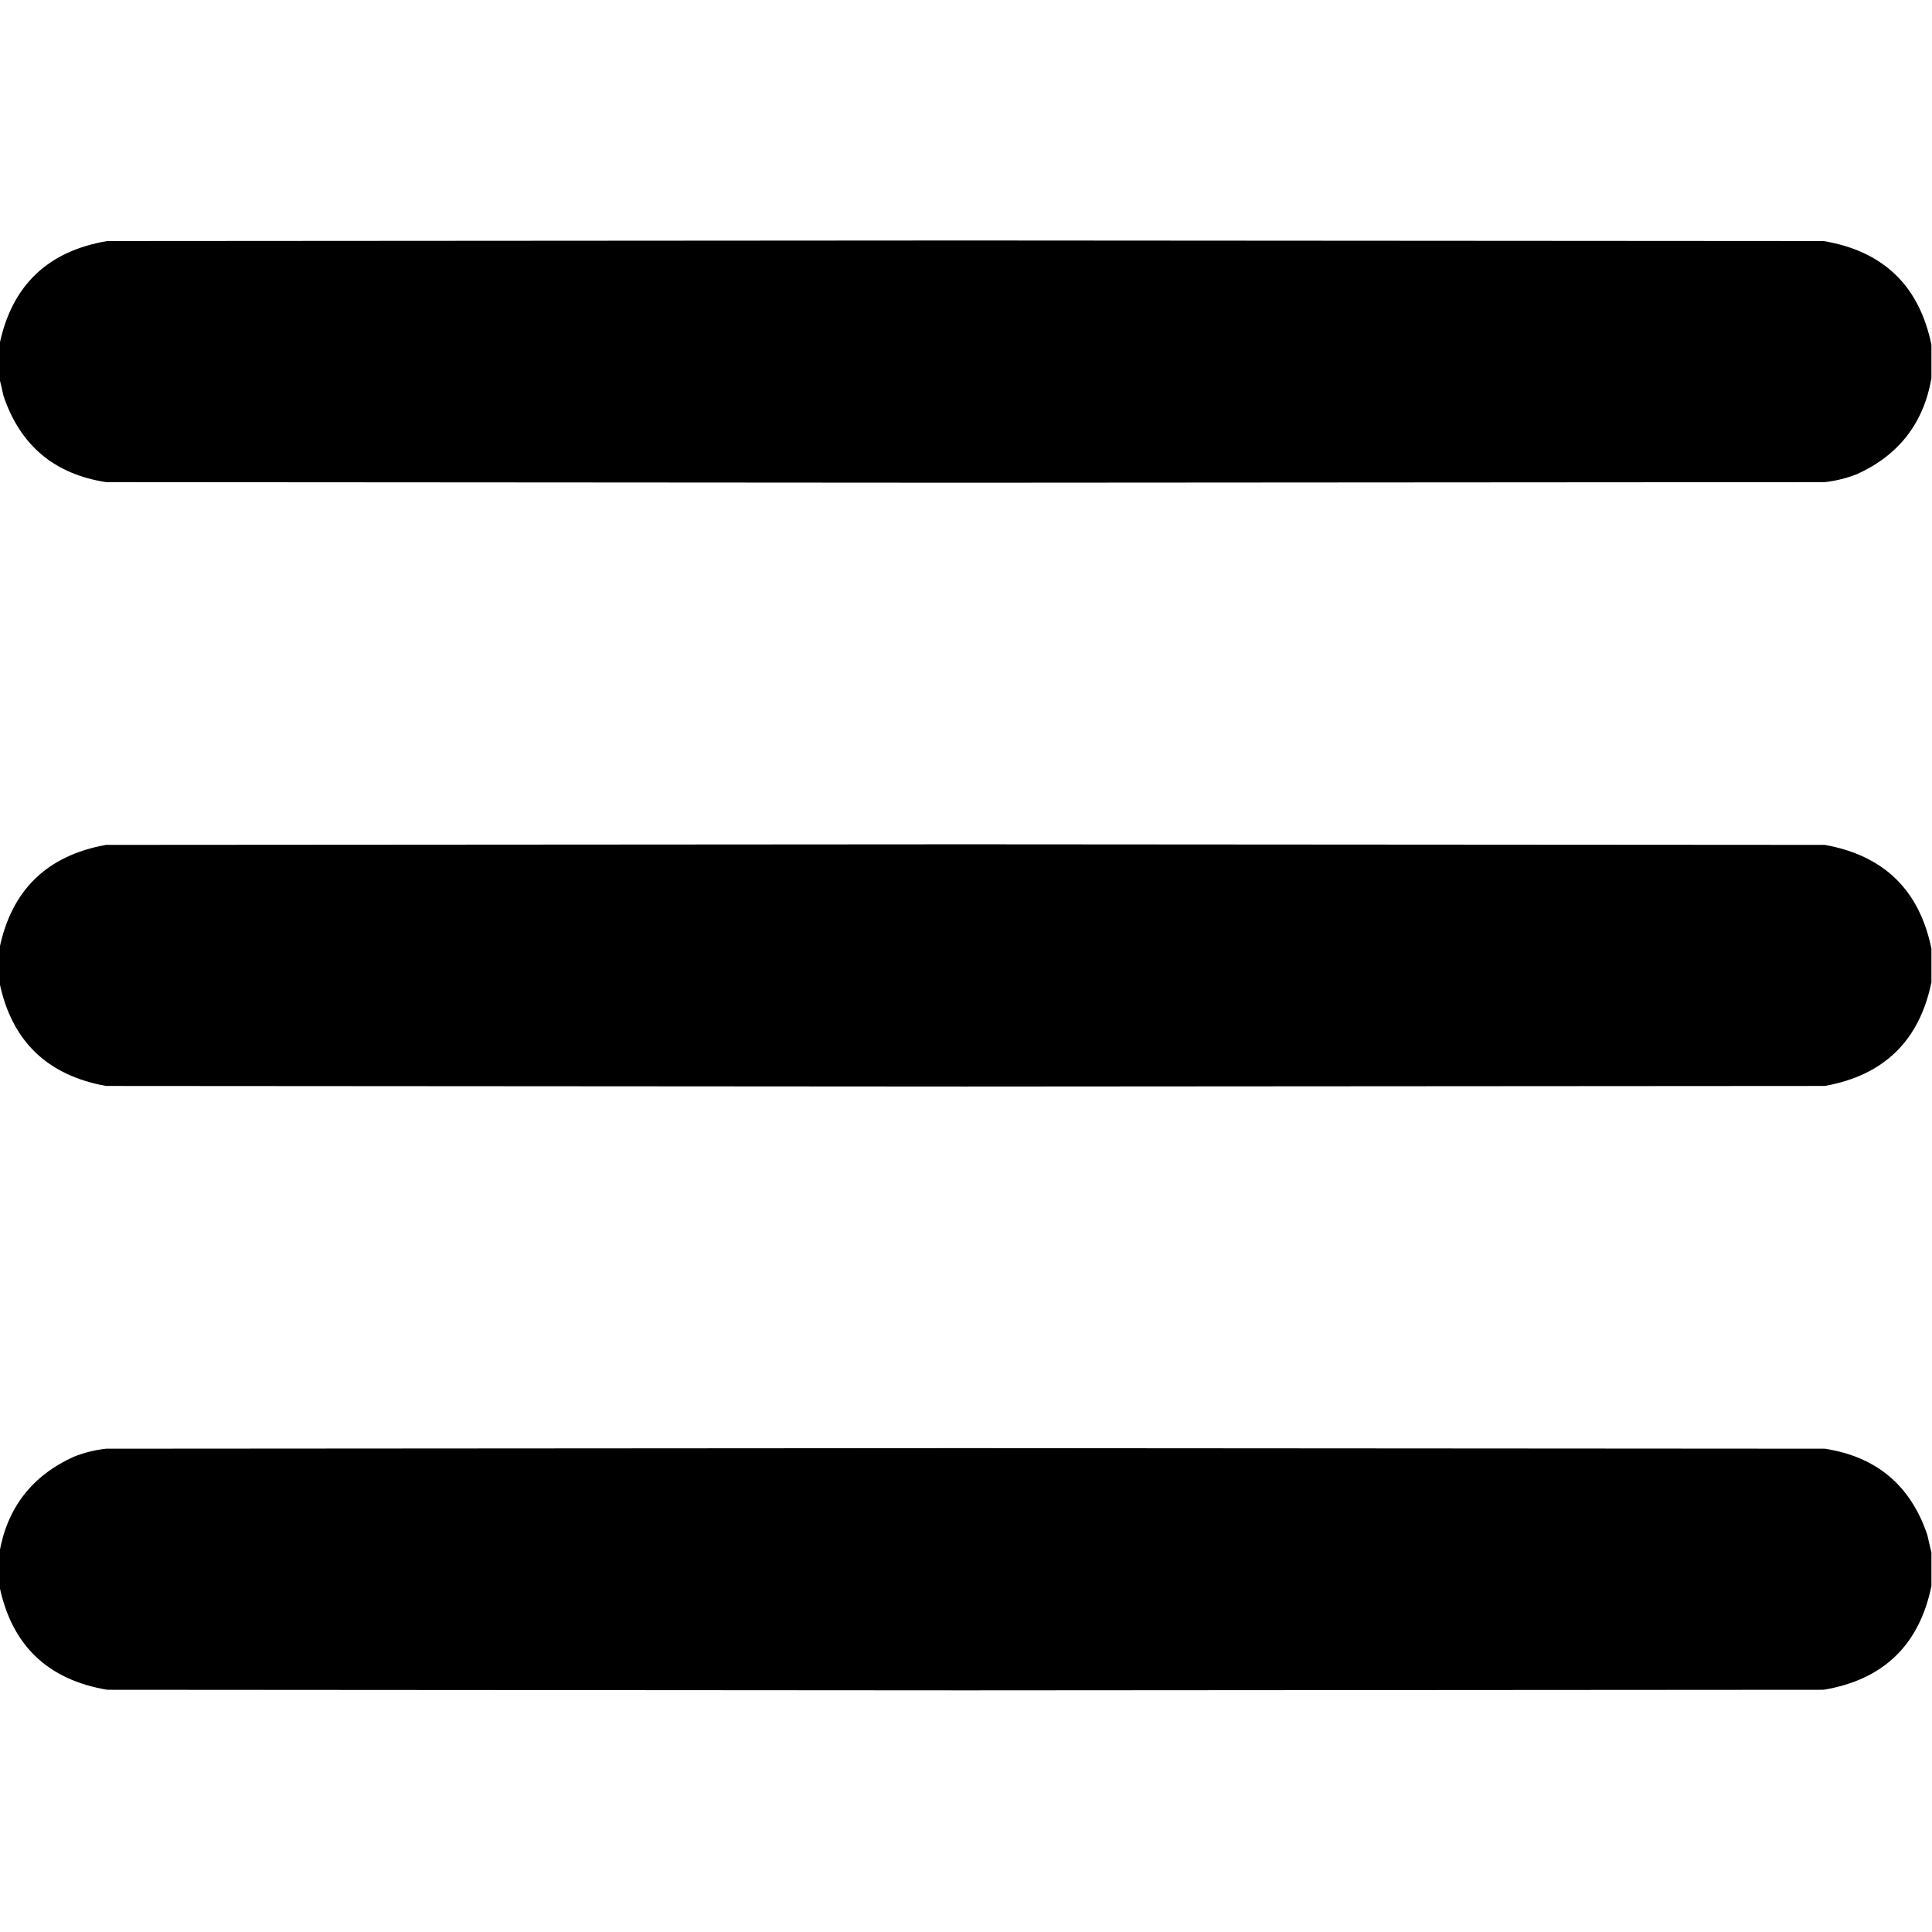
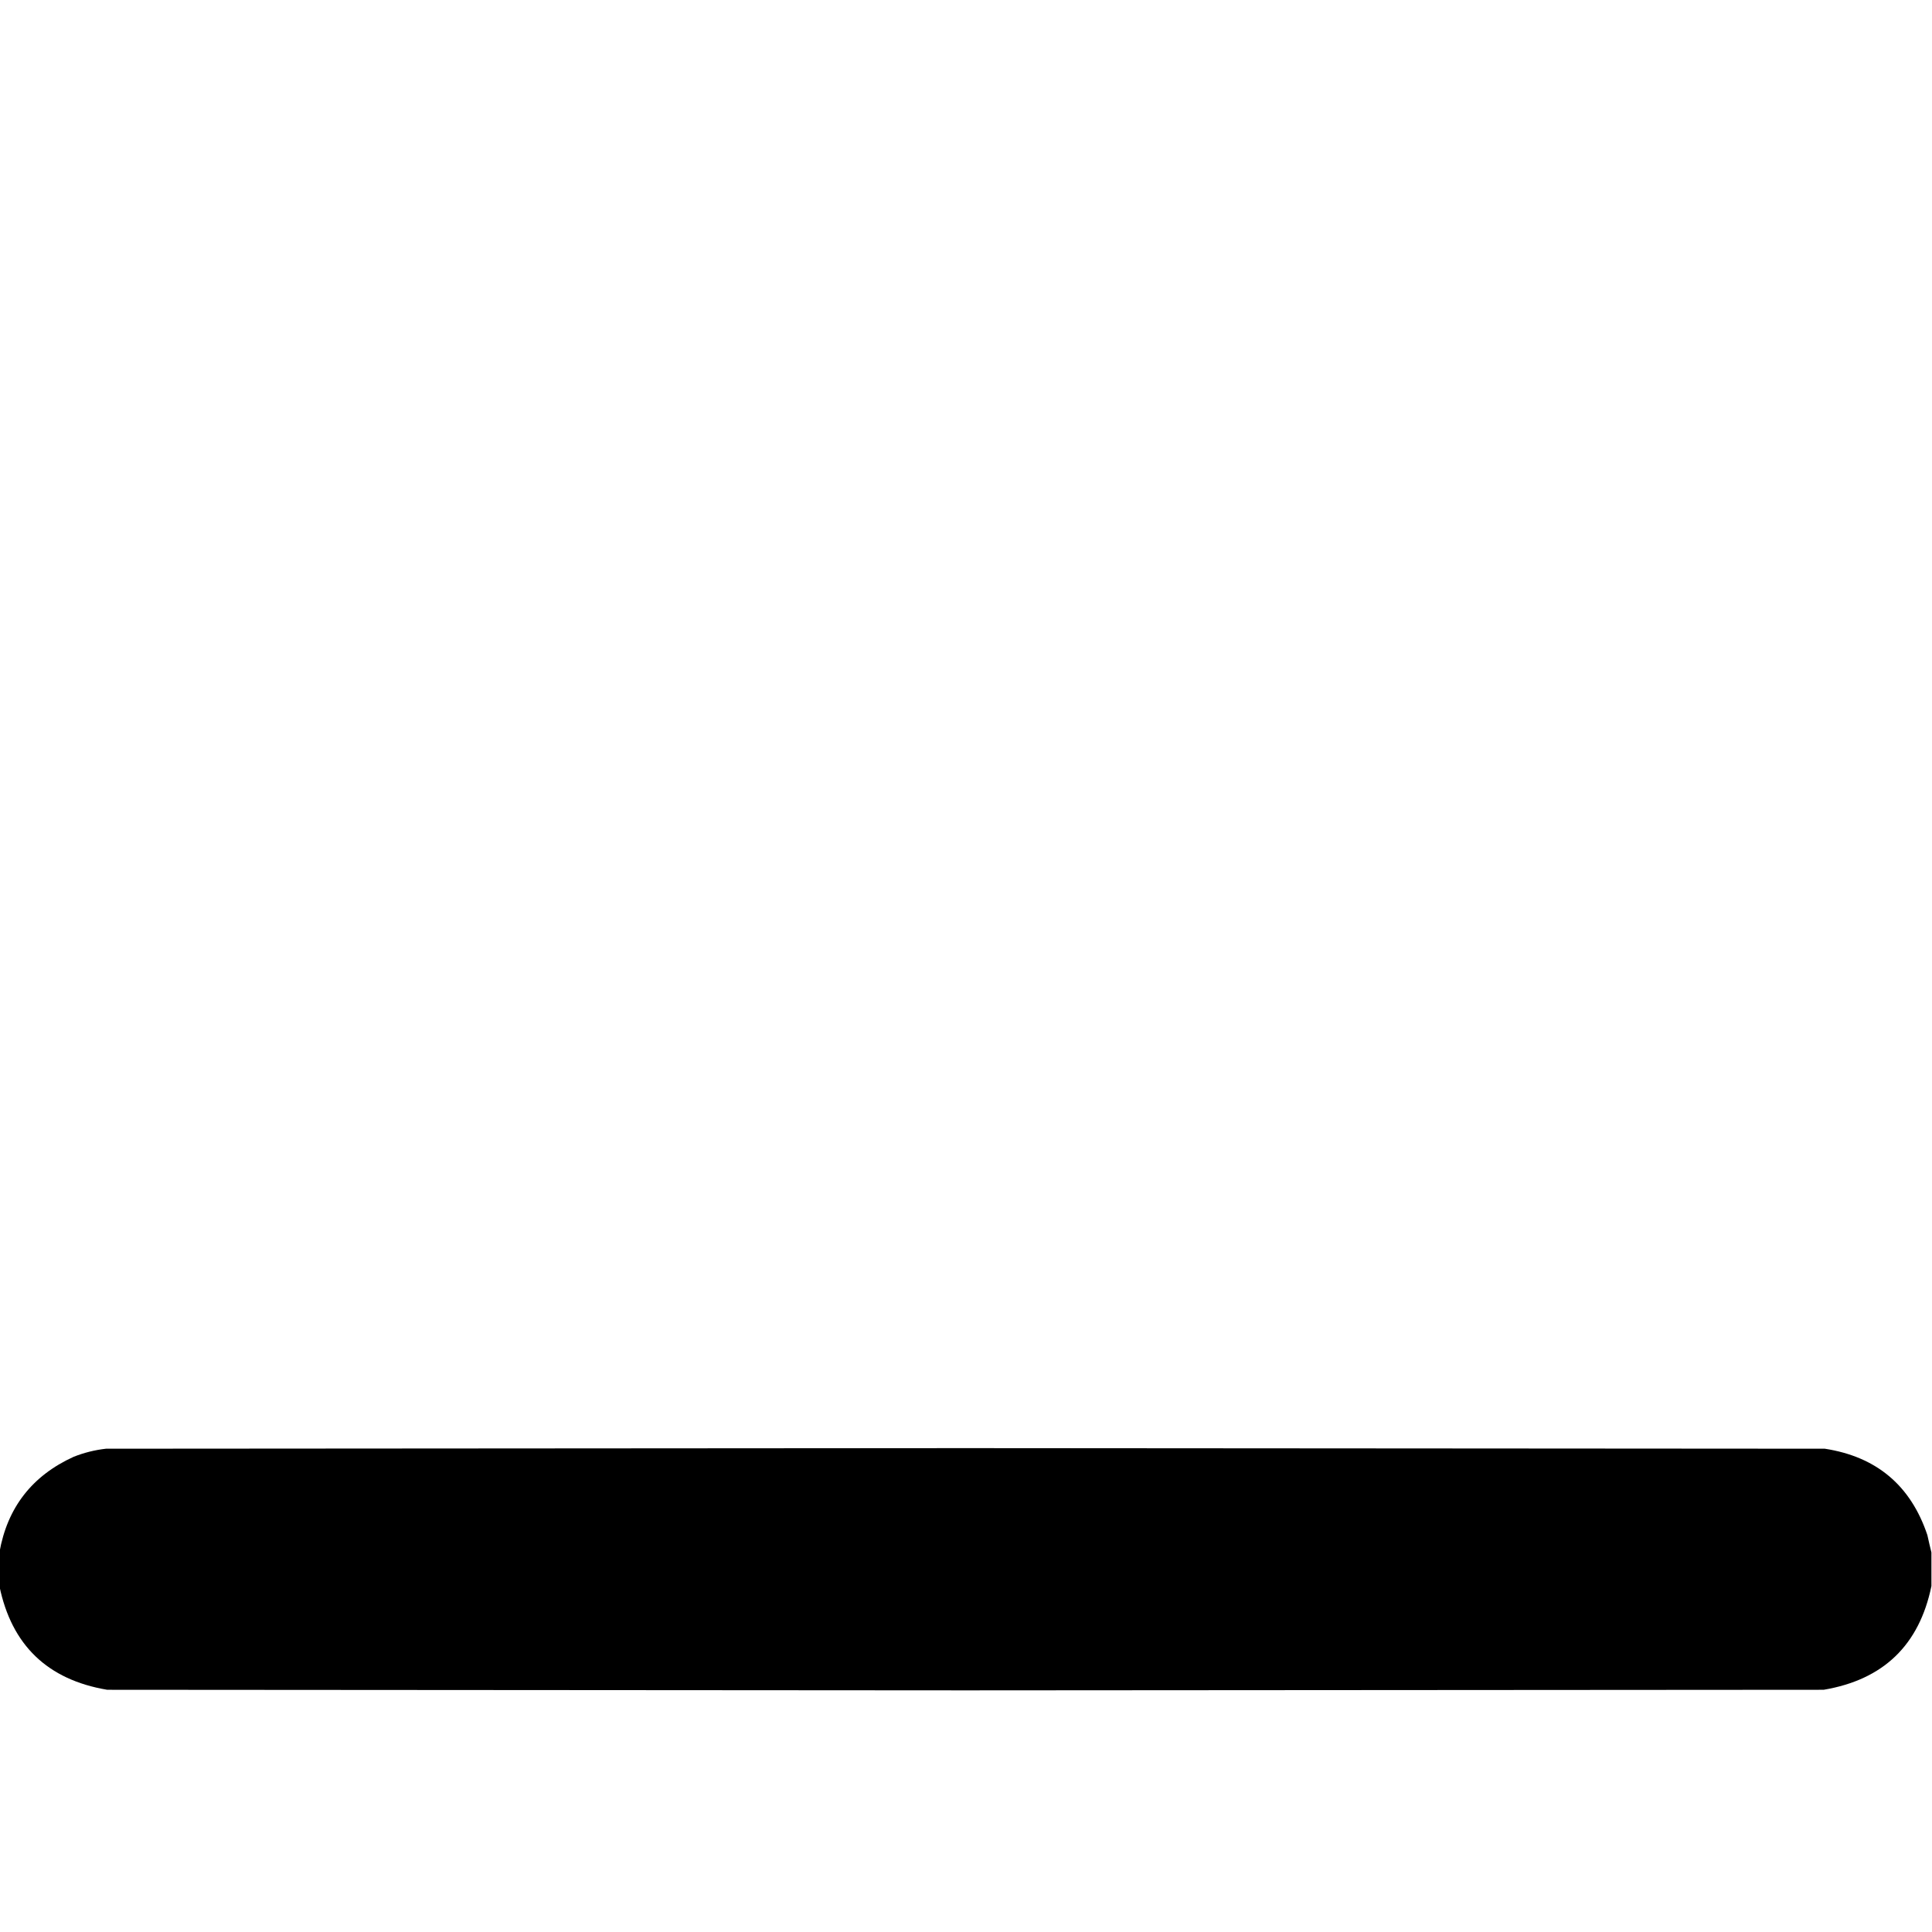
<svg xmlns="http://www.w3.org/2000/svg" version="1.1" width="1667px" height="1667px" style="shape-rendering:geometricPrecision; text-rendering:geometricPrecision; image-rendering:optimizeQuality; fill-rule:evenodd; clip-rule:evenodd">
  <g>
-     <path style="opacity:1" fill="#000" d="M 1666.5,297.5 C 1666.5,307.167 1666.5,316.833 1666.5,326.5C 1659.7,365.15 1638.37,392.65 1602.5,409C 1593.48,412.589 1584.15,414.922 1574.5,416C 1327.33,416.167 1080.17,416.333 833,416.5C 585.833,416.333 338.667,416.167 91.5,416C 46.861,409.104 17.361,384.27 3,341.5C 1.875,336.354 0.709,331.354 -0.5,326.5C -0.5,316.833 -0.5,307.167 -0.5,297.5C 10.005,246.497 41.005,216.664 92.5,208C 339.333,207.833 586.167,207.667 833,207.5C 1079.83,207.667 1326.67,207.833 1573.5,208C 1625,216.664 1656,246.497 1666.5,297.5 Z" />
-   </g>
+     </g>
  <g>
-     <path style="opacity:1" fill="#000" d="M 1666.5,818.5 C 1666.5,828.167 1666.5,837.833 1666.5,847.5C 1656.14,898.024 1625.47,927.857 1574.5,937C 1327.33,937.167 1080.17,937.333 833,937.5C 585.833,937.333 338.667,937.167 91.5,937C 40.526,927.857 9.859,898.024 -0.5,847.5C -0.5,837.833 -0.5,828.167 -0.5,818.5C 9.859,767.976 40.526,738.143 91.5,729C 338.667,728.833 585.833,728.667 833,728.5C 1080.17,728.667 1327.33,728.833 1574.5,729C 1625.47,738.143 1656.14,767.976 1666.5,818.5 Z" />
-   </g>
+     </g>
  <g>
    <path style="opacity:1" fill="#000" d="M 1666.5,1339.5 C 1666.5,1349.17 1666.5,1358.83 1666.5,1368.5C 1656,1419.5 1625,1449.34 1573.5,1458C 1326.67,1458.17 1079.83,1458.33 833,1458.5C 586.167,1458.33 339.333,1458.17 92.5,1458C 41.005,1449.34 10.005,1419.5 -0.5,1368.5C -0.5,1358.83 -0.5,1349.17 -0.5,1339.5C 6.301,1300.85 27.635,1273.35 63.5,1257C 72.522,1253.41 81.855,1251.08 91.5,1250C 338.667,1249.83 585.833,1249.67 833,1249.5C 1080.17,1249.67 1327.33,1249.83 1574.5,1250C 1619.14,1256.9 1648.64,1281.73 1663,1324.5C 1664.12,1329.65 1665.29,1334.65 1666.5,1339.5 Z" />
  </g>
</svg>